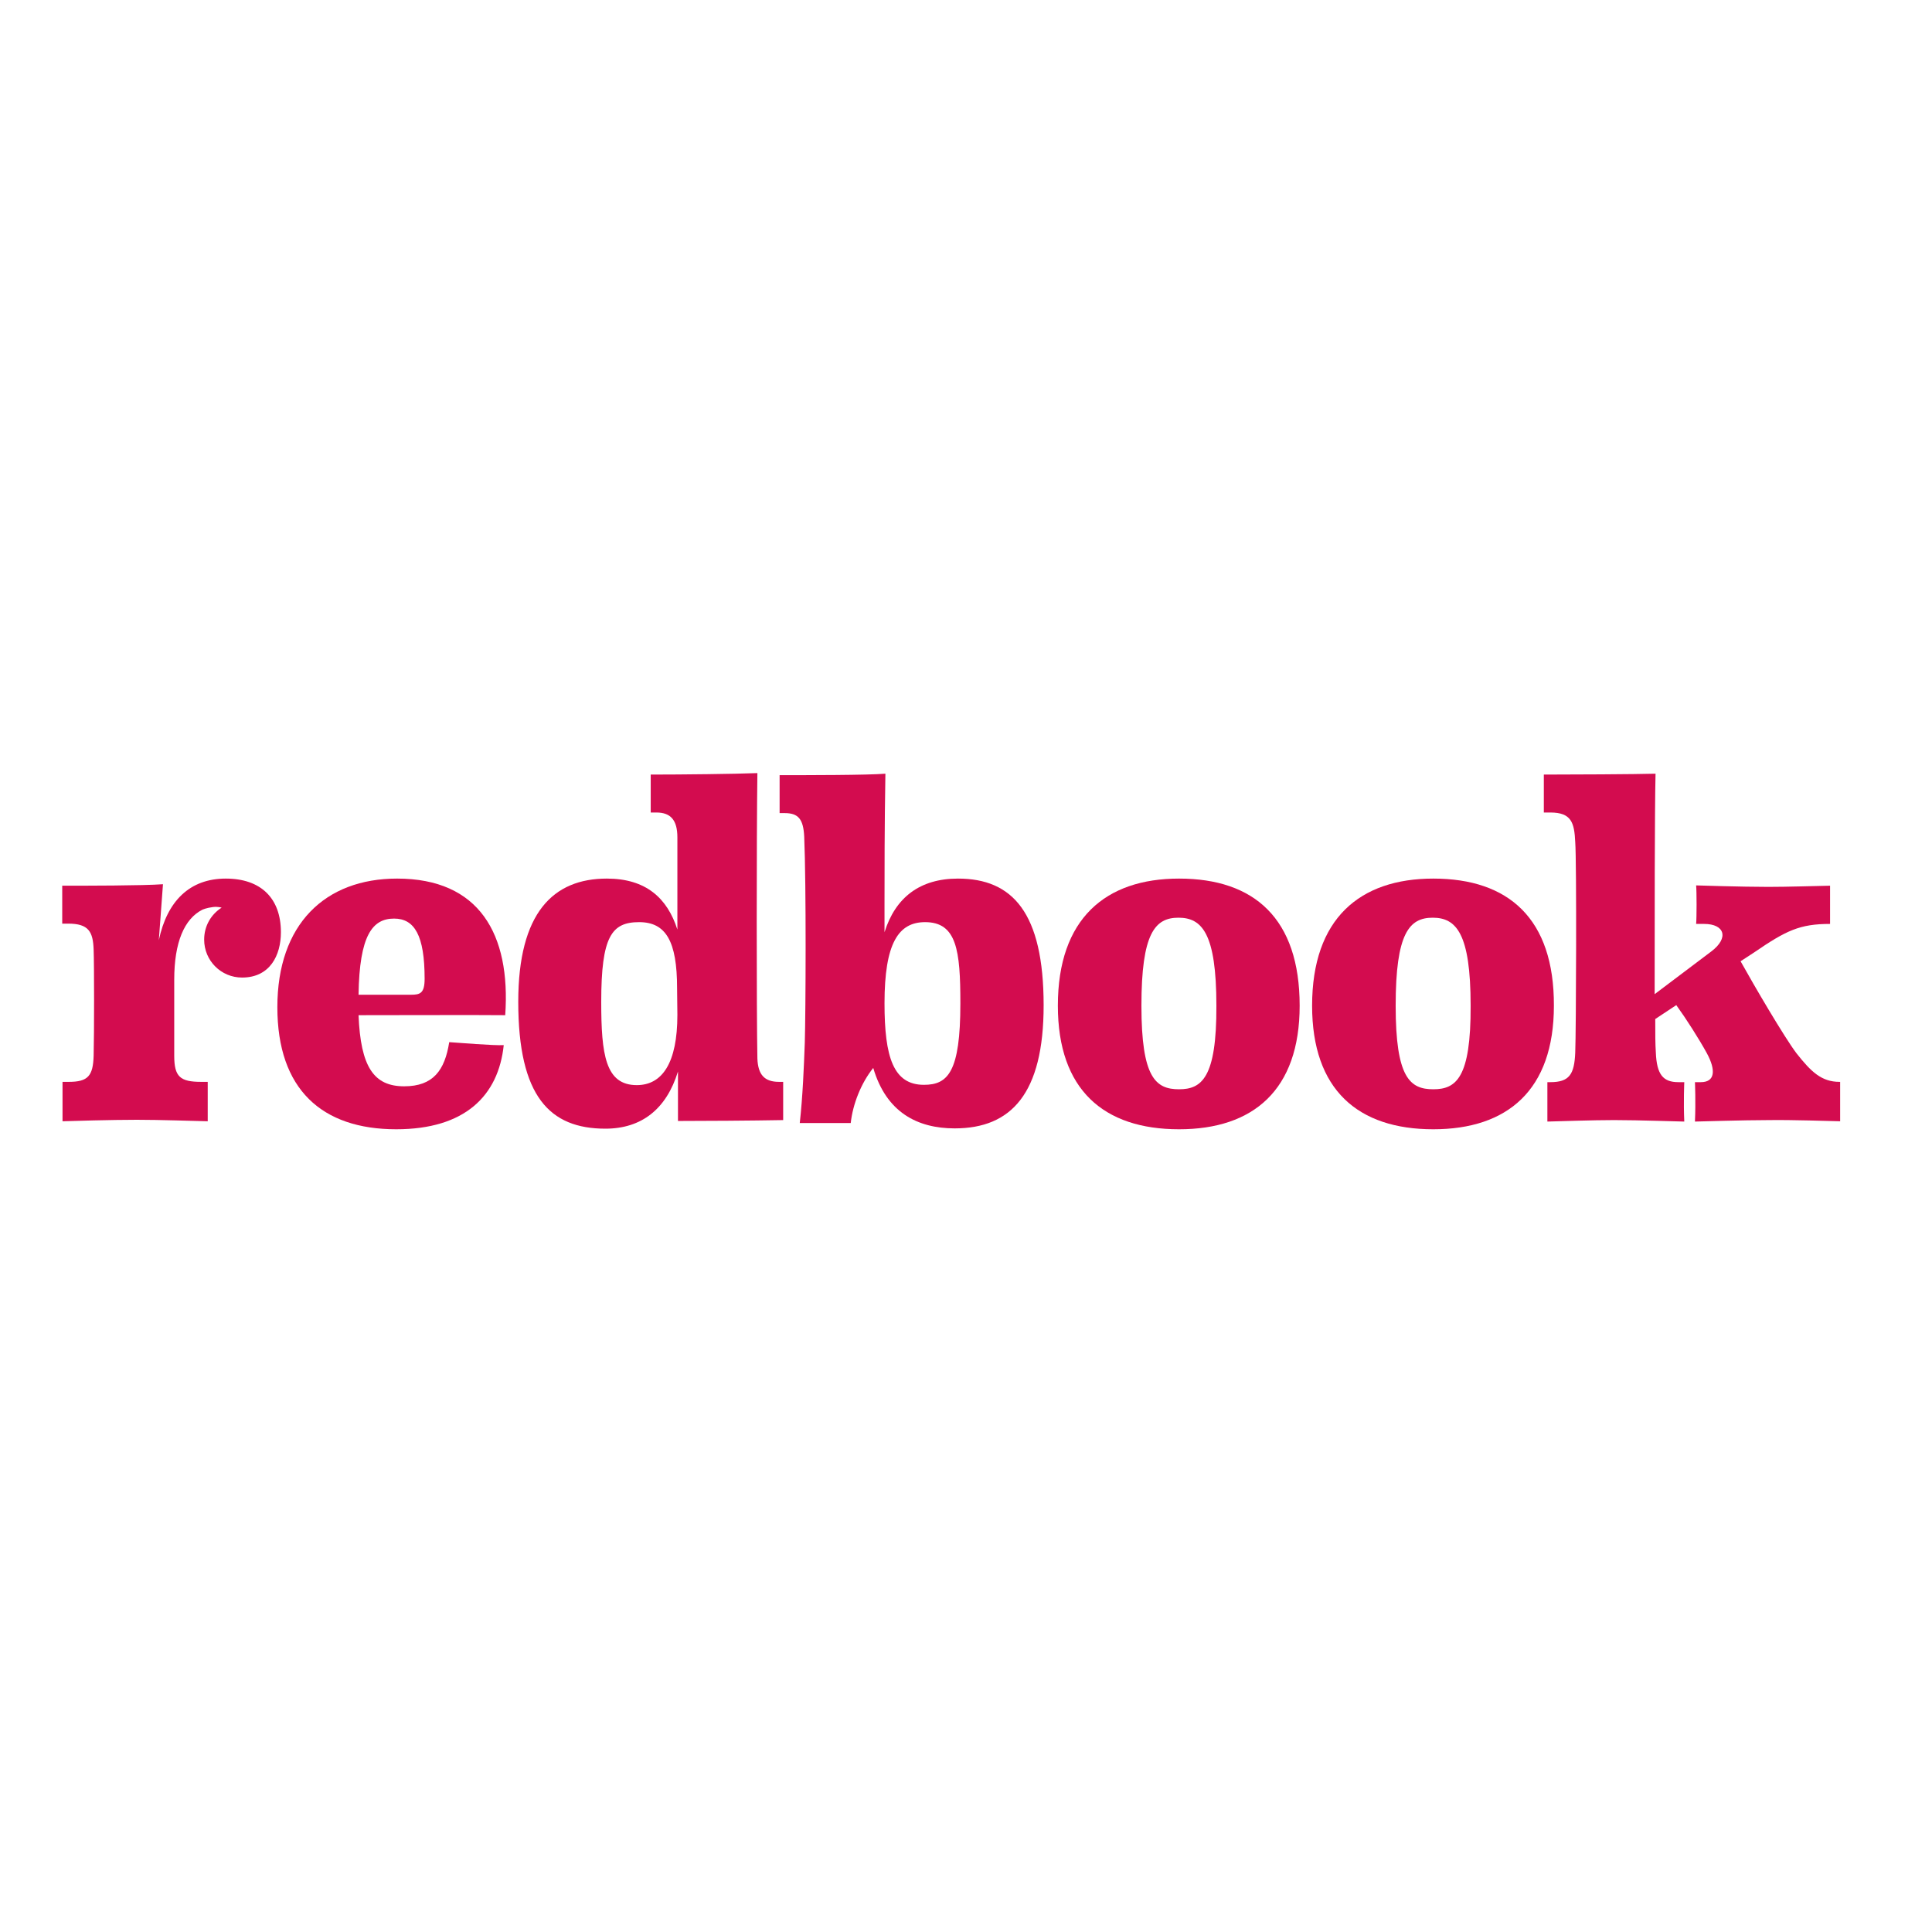
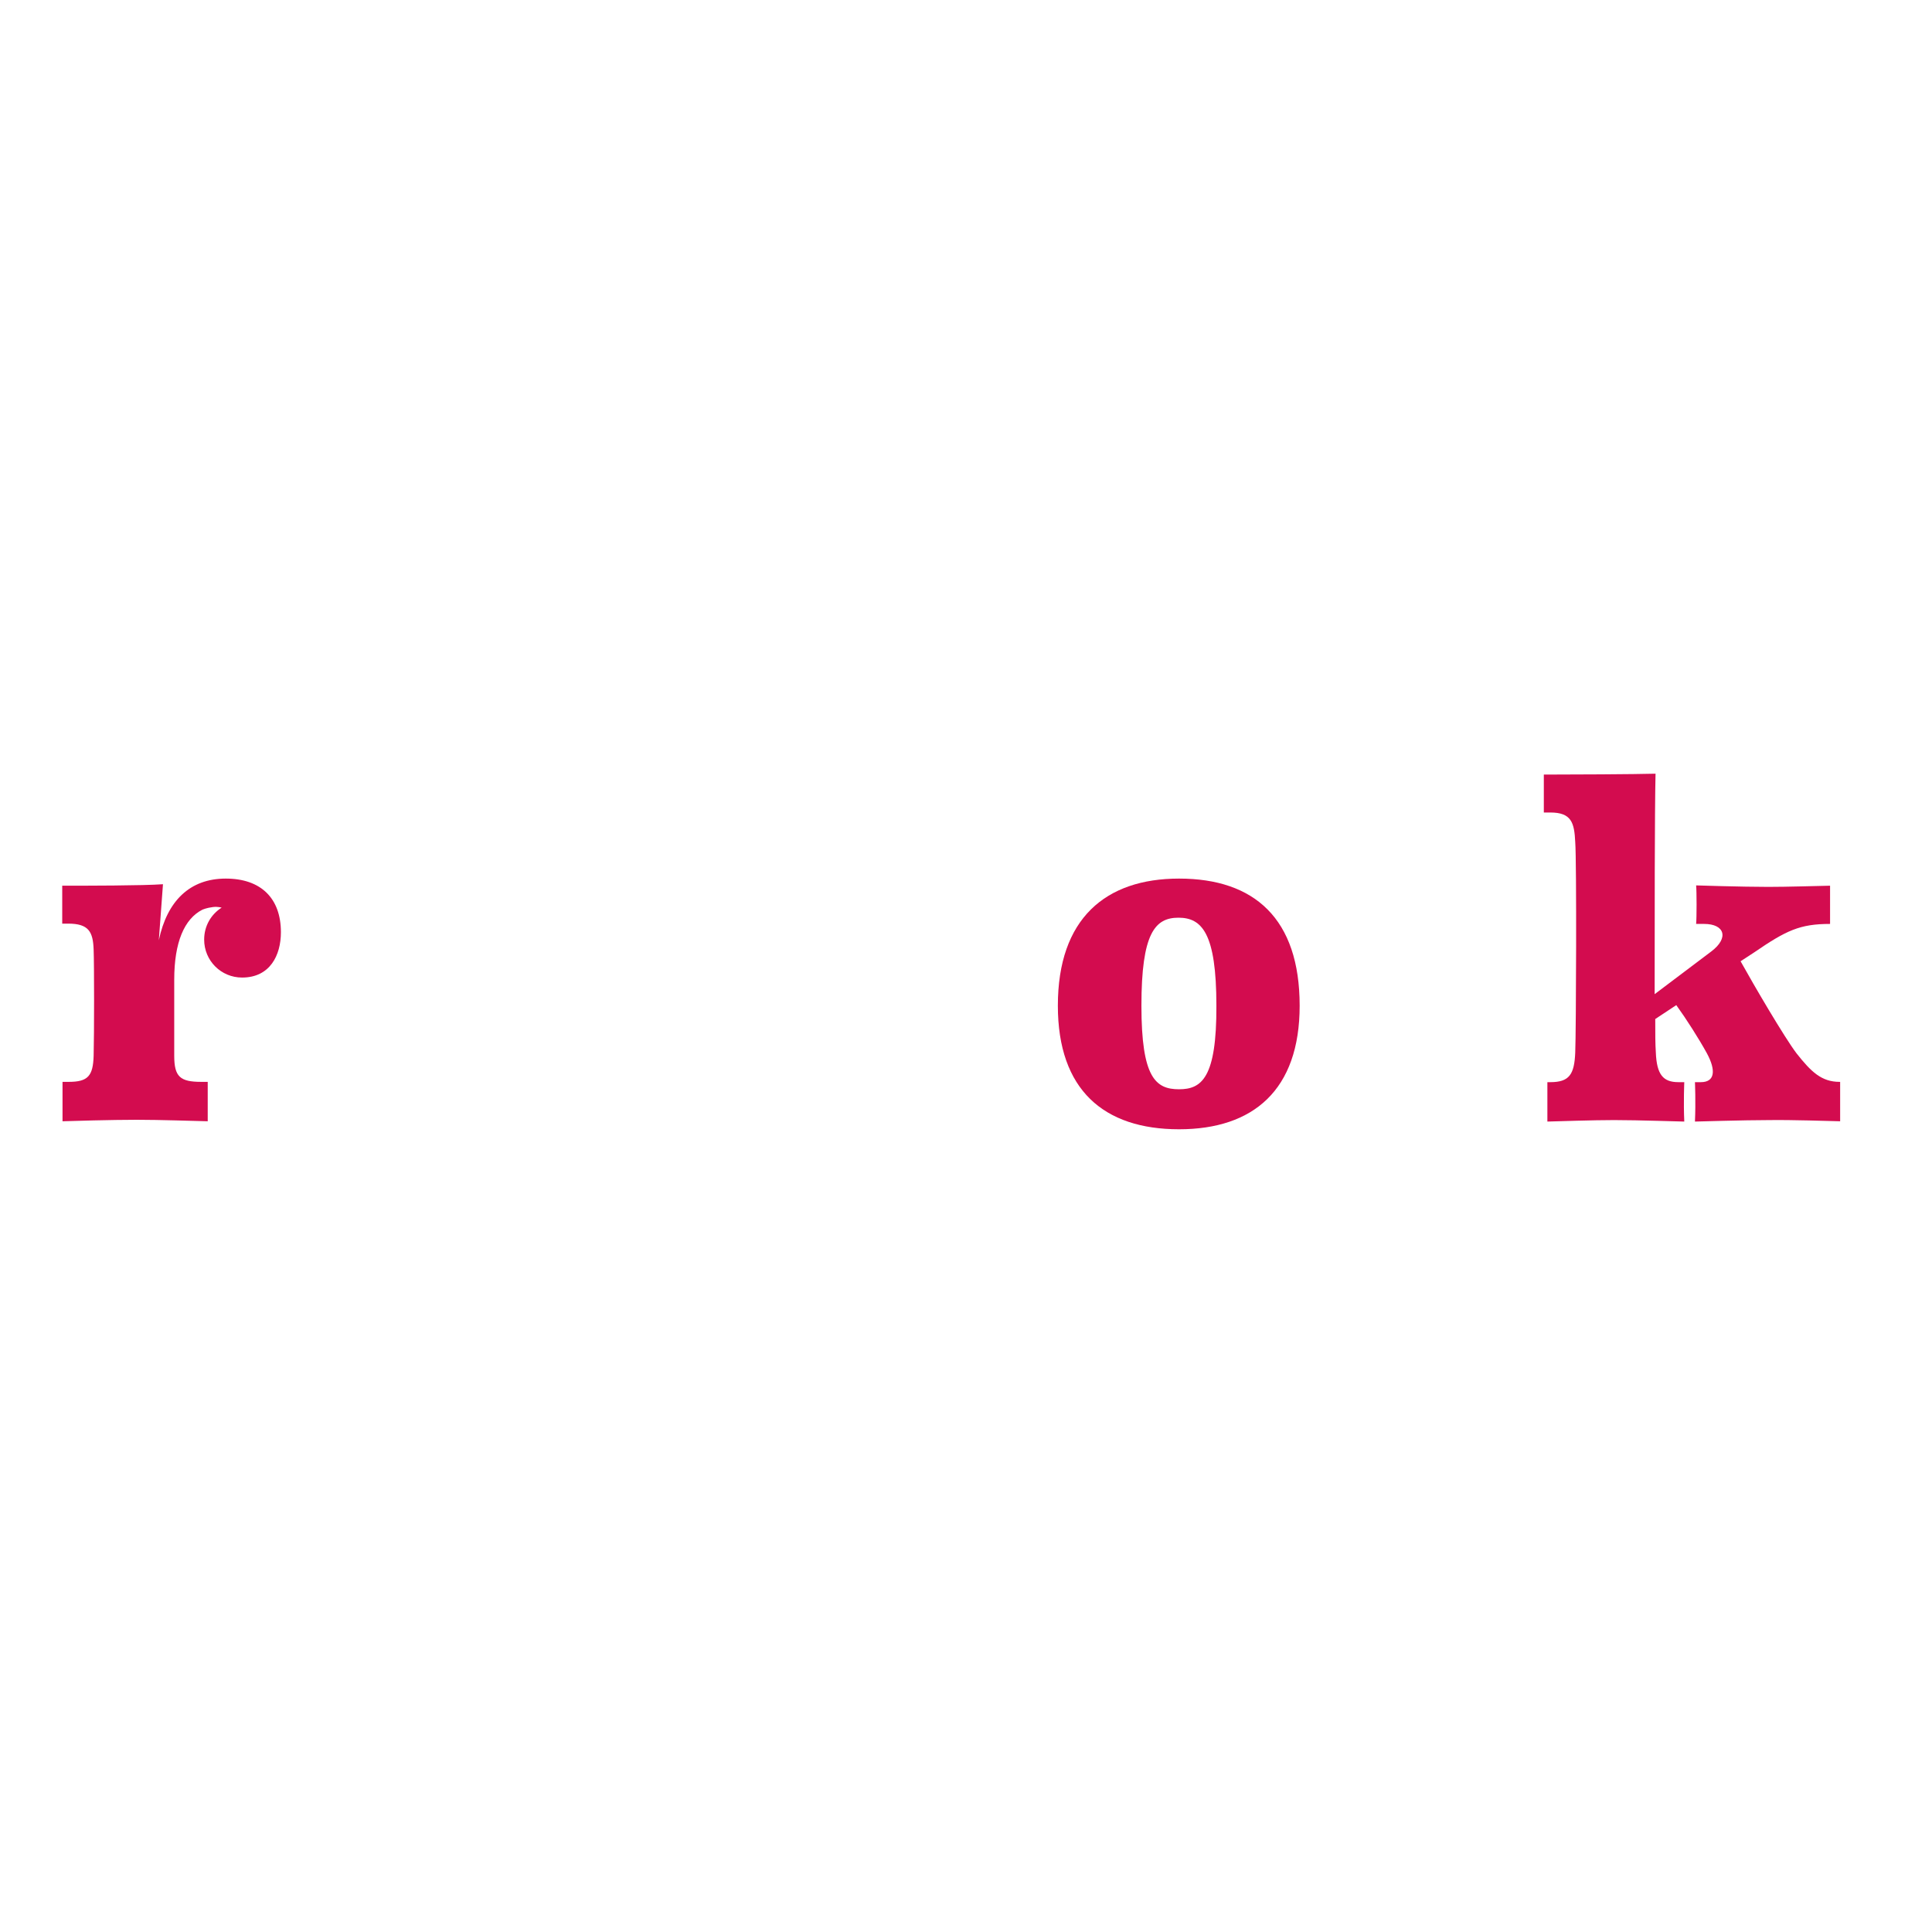
<svg xmlns="http://www.w3.org/2000/svg" version="1.1" id="layer" x="0px" y="0px" viewBox="-153 -46 652 652" style="enable-background:new -153 -46 652 652;" xml:space="preserve">
  <style type="text/css">
	.st0{fill:#D30C4F;}
</style>
  <g>
    <path id="Shape" class="st0" d="M468,332.4v-13.3h-0.2c-6.1,0-9.6-3.4-14.5-9.6c-4.1-5.4-14.4-23-18.9-31.1l4.6-3   c10.8-7.4,15.4-9.6,25.6-9.6v-12.9c-5,0.1-14.4,0.4-20.9,0.4c-8.8,0-24.3-0.5-24.3-0.5c0.2,1.9,0.2,11,0,13h2.7   c6.9,0,8.5,4.7,2.4,9.3l-19.1,14.4c0-23.8,0-61.7,0.3-74.4c-6.6,0.2-30.1,0.3-37.7,0.3v12.8h2.2c7.1,0,8.1,3.4,8.4,10   c0.5,6.4,0.3,63.9,0,71c-0.3,7.4-2,10-8.4,10h-1v13.3c4.1-0.1,15.3-0.5,22.5-0.5c8.6,0,22.1,0.5,23.7,0.5c-0.3-6.6,0-13.3,0-13.3   h-2c-5.1,0-7.3-2.5-7.6-10c-0.2-3.2-0.2-5.9-0.2-11.3l7.1-4.7c3.4,4.7,7.6,11.3,10.3,16.2c3.2,5.9,2.7,9.8-2,9.8h-2   c0,0,0.3,6.6,0,13.3c0.8,0,16.2-0.5,25.2-0.5C451.8,331.9,463.9,332.3,468,332.4" />
-     <path id="Shape_1_" class="st0" d="M330.7,250.5c-24.8,0-40.9,13.5-40.9,42.9c0,28.4,15.5,41.7,40.9,41.7c25,0,40.7-13.2,40.7-41.7   C371.5,264,356.1,250.5,330.7,250.5z M330.7,321.6c-7.9,0-12.7-3.9-12.7-28.2c0-24.5,4.6-29.7,12.5-29.7c7.9,0,12.8,5.2,12.8,29.7   C343.4,317.8,338.4,321.6,330.7,321.6z" />
    <path id="Shape_2_" class="st0" d="M244.9,250.5c-24.8,0-40.9,13.5-40.9,42.9c0,28.4,15.5,41.7,40.9,41.7c25,0,40.7-13.2,40.7-41.7   C285.6,264,270.3,250.5,244.9,250.5z M244.9,321.6c-7.9,0-12.7-3.9-12.7-28.2c0-24.5,4.6-29.7,12.5-29.7c7.9,0,12.8,5.2,12.8,29.7   C257.6,317.8,252.5,321.6,244.9,321.6z" />
-     <path id="Shape_3_" class="st0" d="M171.1,292.6c0,23.2-4.2,27.5-12.3,27.5c-10.3,0-13.3-9.3-13.3-27.5c0-20.3,4.7-27.4,13.7-27.4   C169.9,265.2,171.1,274.8,171.1,292.6 M199.2,293.3c0-31.3-10.5-42.8-28.9-42.8c-12.8,0-21.1,6.3-24.8,18.1v-9.6   c0-9.6,0-26.5,0.3-43.9c-6,0.5-26.3,0.5-35.7,0.5v12.8h1.7c4.6,0,6.3,2,6.6,7.9c0.7,16.4,0.5,59.5,0.2,69.5   c-0.3,8.1-0.7,18.3-1.7,27.2h17.2c0.7-6.4,3.5-13.5,7.6-18.6c4.4,15,14.9,20.4,27.5,20.4C188.3,334.8,199.2,323,199.2,293.3" />
-     <path id="Shape_4_" class="st0" d="M109.9,319.1c-4.9,0-7.1-2.4-7.3-7.9c-0.3-15.5-0.3-74.7,0-96.3c-7.4,0.3-25.4,0.5-36,0.5v12.8   h1.9c4.7,0,7.1,2.4,7.1,8.4v31.1c-3.4-10.6-10.6-17.2-23.8-17.2c-18.1,0-29.9,11.5-29.9,41.6c0,31.9,10.6,42.8,29.4,42.8   c12.2,0,20.6-6.6,24.5-19.3v16.7c7.8,0,25.1-0.1,35.5-0.3v-12.9H109.9z M75.6,296.5c0,16.2-5.1,23.7-13.7,23.7   c-10.6,0-12-10.3-12-28.1c0-22.1,3.5-26.9,12.8-26.9c9,0,12.8,6.4,12.8,22.3L75.6,296.5L75.6,296.5z" />
-     <path id="Shape_5_" class="st0" d="M17.5,296.6c1.9-27.4-8.8-46.1-36.5-46.1c-24.3,0-40.4,15.4-40.4,43.4c0,27.7,15,41.2,40.1,41.2   c23.2,0,34.5-11.3,36.3-28.4c-3.4,0.2-15.2-0.8-18.4-1c-1.5,9.5-5.4,14.9-15.2,14.9c-10.3,0-14.7-6.6-15.4-24   C-26.6,296.6,10.9,296.5,17.5,296.6z M-14.3,289.7H-32c0.3-20.1,4.7-25.7,12-25.7c6.9,0,10.3,5.7,10.3,20.3   C-9.7,289.2-11.2,289.7-14.3,289.7z" />
    <path id="Shape_6_" class="st0" d="M-58.2,268.6c0-11.5-6.8-18.1-18.6-18.1c-12.2,0-19.8,7.6-22.6,20.8l1.4-18.9   c-6.6,0.5-26.4,0.5-34,0.5v12.8h2c6.9,0,8.4,2.7,8.6,8.8c0.2,4.9,0.2,28.7,0,35.8c-0.2,6.8-1.9,8.8-8.4,8.8h-2.1v13.3   c2.7-0.1,16.6-0.5,25.1-0.5c7.8,0,19.6,0.4,23.9,0.5v-13.3h-2.2c-7.1,0-9.1-1.7-9.1-8.8v-25.7c0-12.6,3.4-20.5,9.5-23.6   c0.3-0.1,1.3-0.6,3.6-0.9c1.5-0.2,2.9,0.2,2.9,0.2c-3.6,2.3-5.9,6.2-5.9,10.8c0,7.1,5.7,12.8,12.8,12.8   C-61.9,283.9-58.2,276.4-58.2,268.6" />
  </g>
</svg>